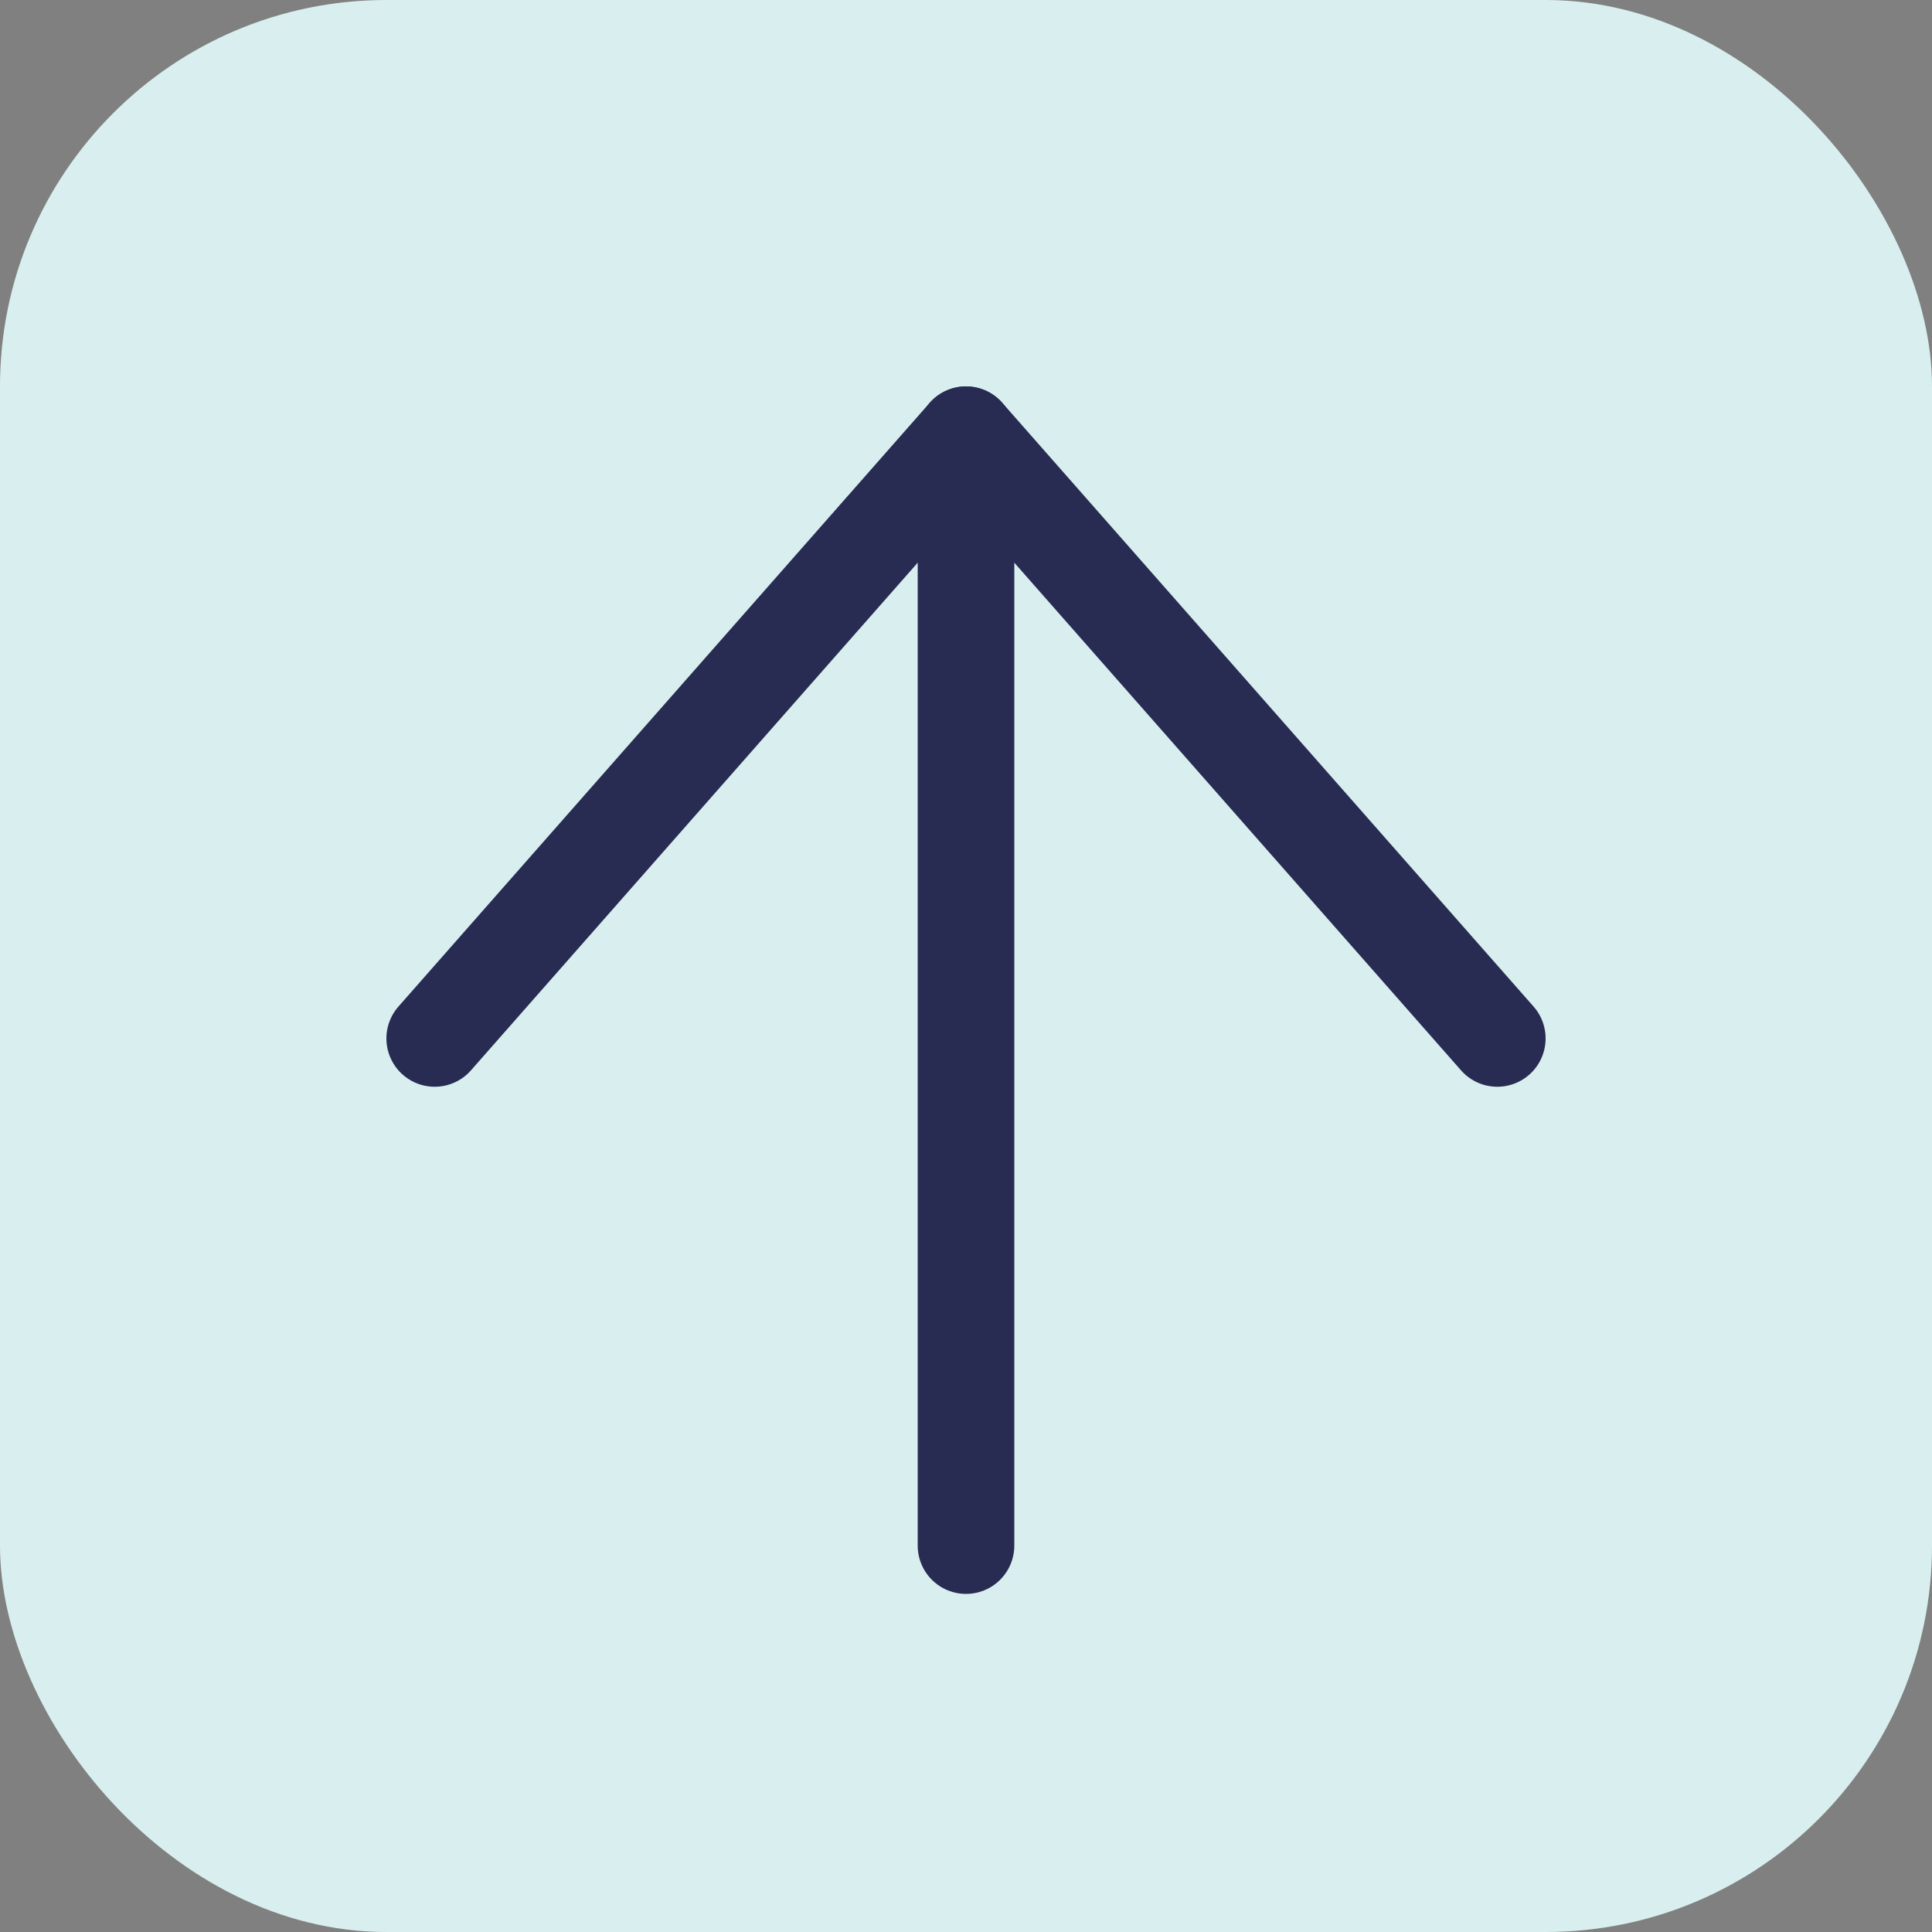
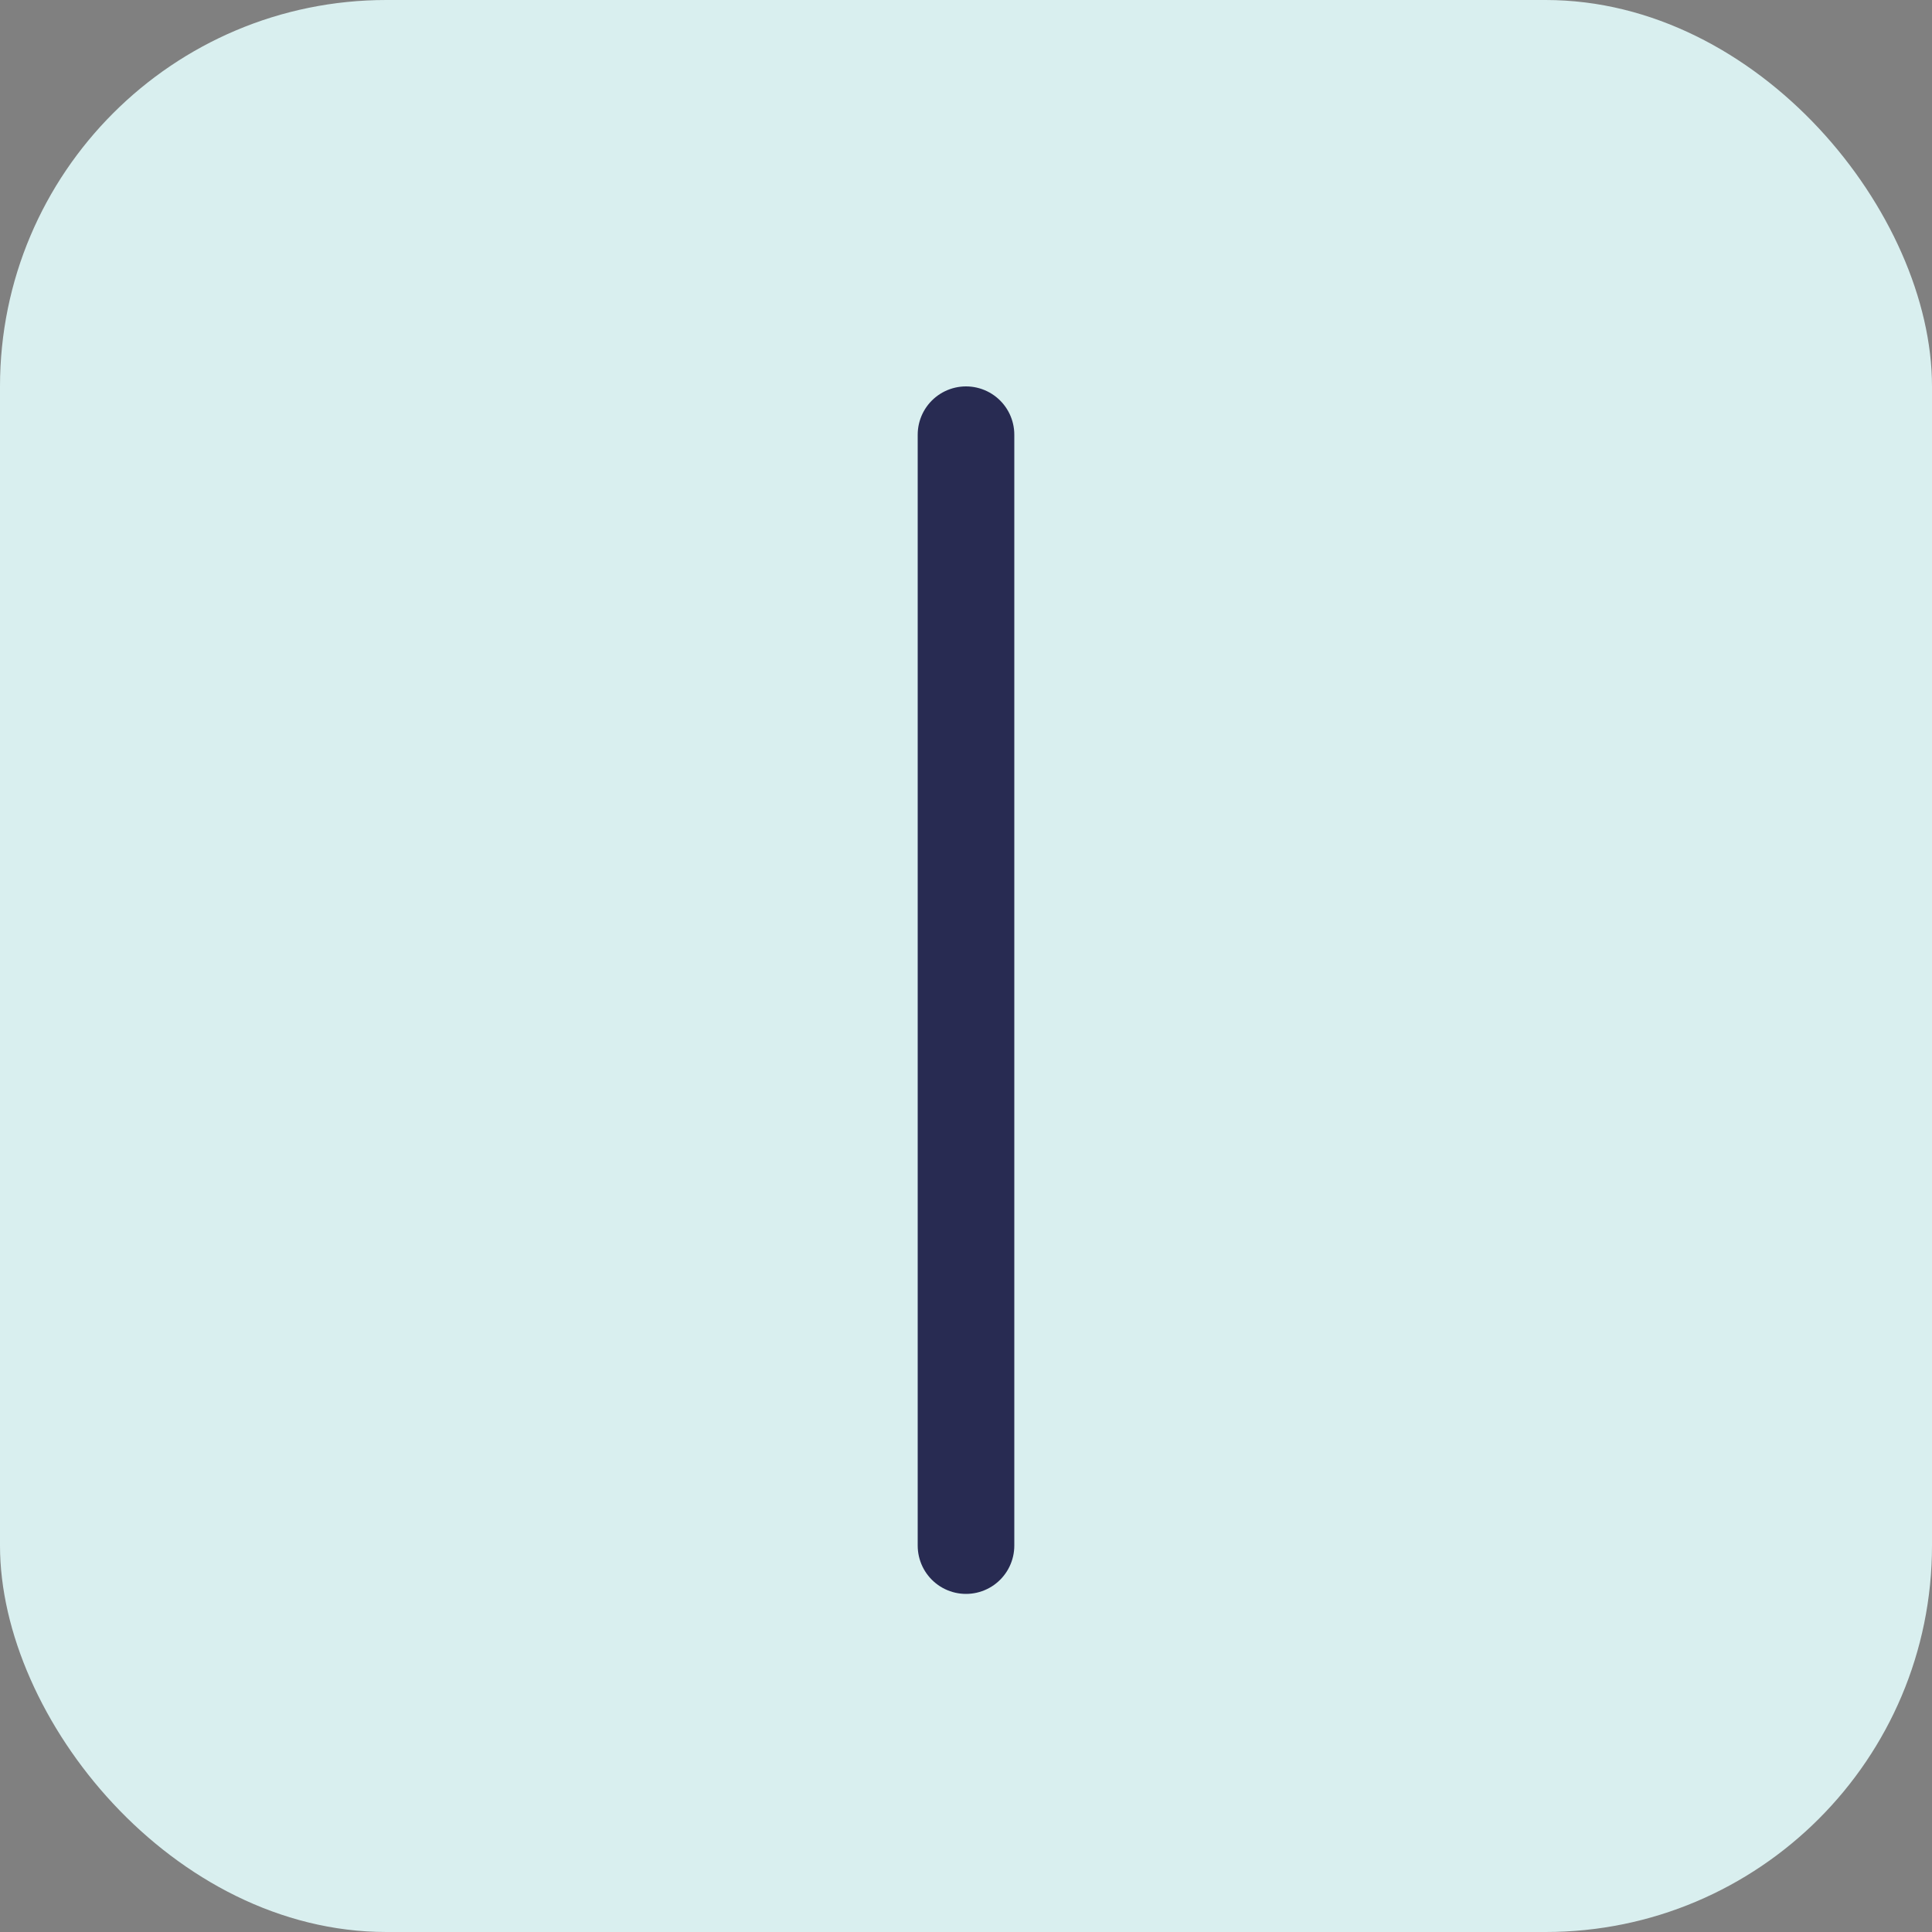
<svg xmlns="http://www.w3.org/2000/svg" width="40" height="40" viewBox="0 0 40 40" fill="none">
  <rect x="0" y="0" width="40" height="40" fill="#808080" stroke="none" />
  <g clip-path="url(#clip0_72_3386)">
    <rect width="40" height="40" rx="8" fill="#D9EFEF" />
    <path d="M20 9V32" stroke="#282B52" stroke-width="2" stroke-linecap="round" stroke-linejoin="round" />
-     <path d="M31 21.5L20 9L9 21.5" stroke="#282B52" stroke-width="2" stroke-linecap="round" stroke-linejoin="round" />
  </g>
  <defs>
    <clipPath id="clip0_72_3386">
      <rect width="40" height="40" fill="white" />
    </clipPath>
  </defs>
</svg>